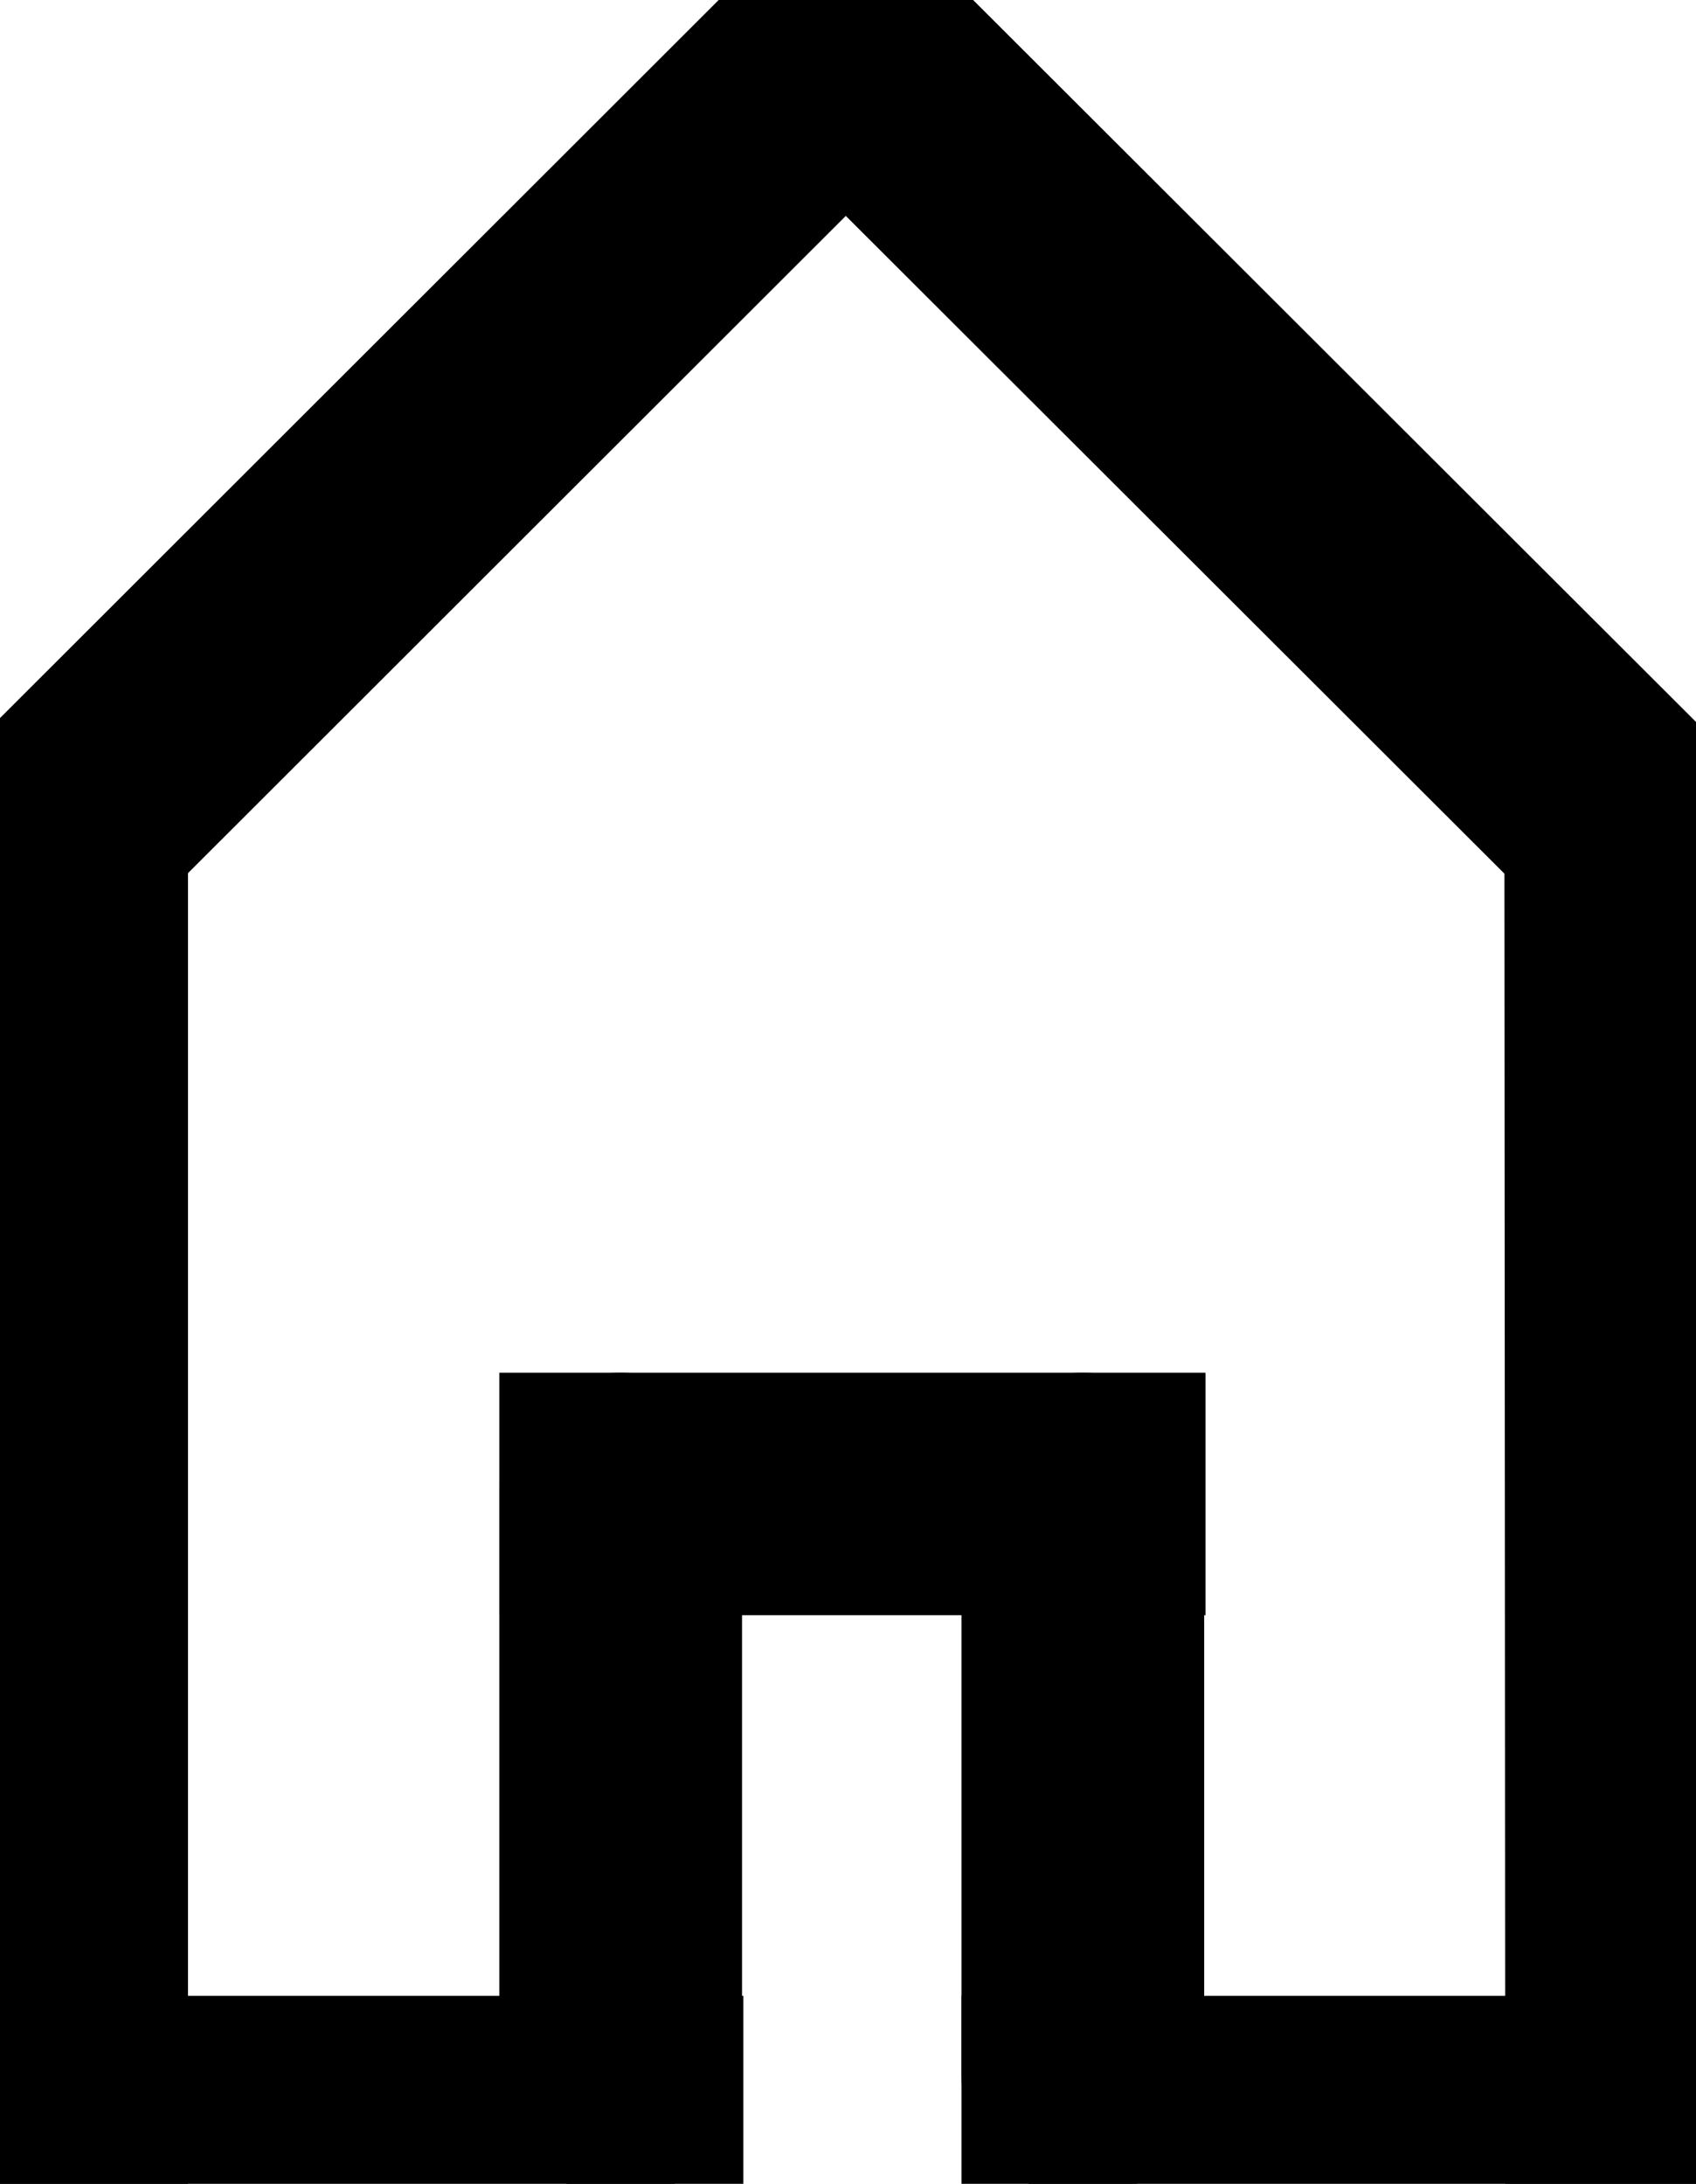
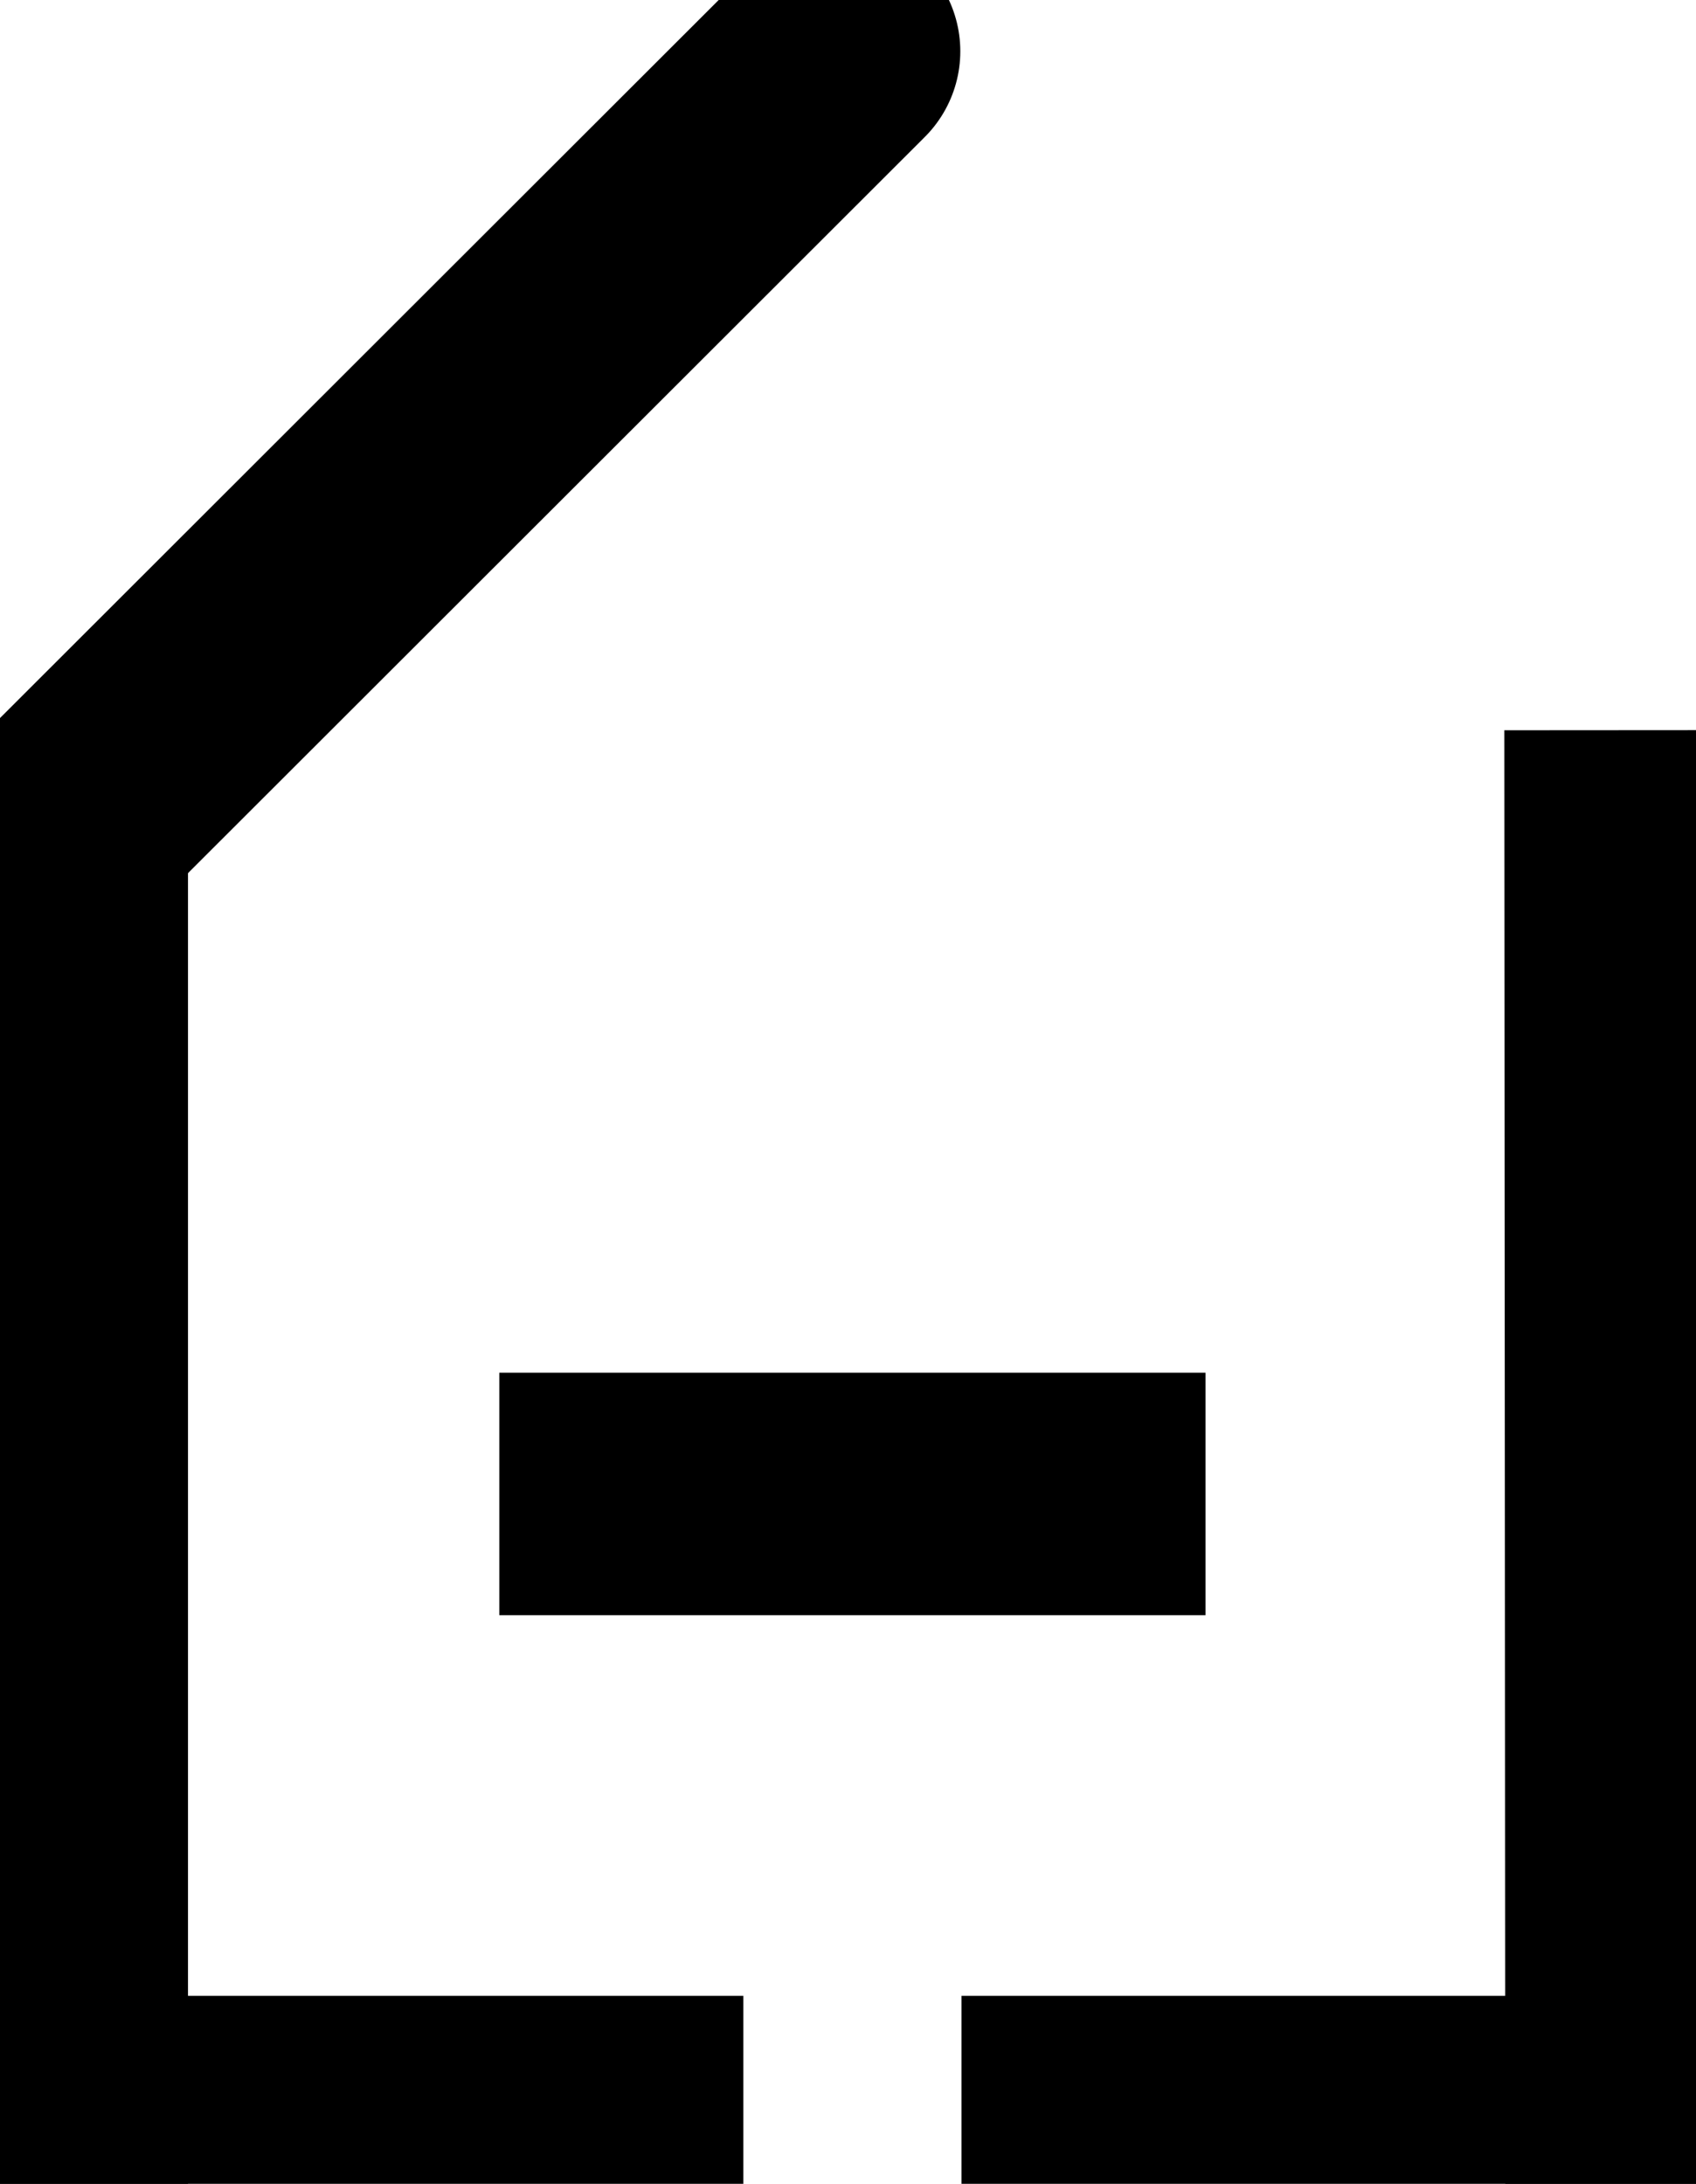
<svg xmlns="http://www.w3.org/2000/svg" width="560" height="721" xml:space="preserve" overflow="hidden">
  <g transform="translate(-768 48)">
    <g>
      <g>
        <g>
          <g>
            <path d="M964.286 430.714 964.552 834.531" stroke="#000000" stroke-width="80.053" stroke-linecap="square" stroke-linejoin="miter" stroke-miterlimit="8" stroke-opacity="1" fill="none" fill-rule="evenodd" transform="matrix(1.001 0 0 1 339.556 -197.612)" />
            <path d="M450 430.714 450 834.531" stroke="#000000" stroke-width="80.053" stroke-linecap="square" stroke-linejoin="miter" stroke-miterlimit="8" stroke-opacity="1" fill="none" fill-rule="evenodd" transform="matrix(1.001 0 0 1 339.556 -197.612)" />
            <path d="M450 848.571 633.184 848.571" stroke="#000000" stroke-width="80.053" stroke-linecap="square" stroke-linejoin="miter" stroke-miterlimit="8" stroke-opacity="1" fill="none" fill-rule="evenodd" transform="matrix(1.001 0 0 1 339.556 -197.612)" />
            <path d="M704.755 166.545 449.583 421.717" stroke="#000000" stroke-width="80.053" stroke-linecap="round" stroke-linejoin="miter" stroke-miterlimit="8" stroke-opacity="1" fill="none" fill-rule="evenodd" transform="matrix(1.001 0 0 1 339.556 -197.612)" />
-             <path d="M0 0 0 361.072" stroke="#000000" stroke-width="80.098" stroke-linecap="round" stroke-linejoin="miter" stroke-miterlimit="8" stroke-opacity="1" fill="none" fill-rule="evenodd" transform="matrix(-0.708 0.707 0.708 0.707 1049.56 -31.067)" />
-             <path d="M632.755 834.718 632.755 642.857" stroke="#000000" stroke-width="80.053" stroke-linecap="round" stroke-linejoin="miter" stroke-miterlimit="8" stroke-opacity="1" fill="none" fill-rule="evenodd" transform="matrix(1.001 0 0 1 339.556 -197.612)" />
-             <path d="M785.204 834.718 785.204 642.857" stroke="#000000" stroke-width="80.053" stroke-linecap="round" stroke-linejoin="miter" stroke-miterlimit="8" stroke-opacity="1" fill="none" fill-rule="evenodd" transform="matrix(1.001 0 0 1 339.556 -197.612)" />
            <path d="M785.63 642.857 632.755 642.857" stroke="#000000" stroke-width="80.053" stroke-linecap="square" stroke-linejoin="miter" stroke-miterlimit="8" stroke-opacity="1" fill="none" fill-rule="evenodd" transform="matrix(1.001 0 0 1 339.556 -197.612)" />
            <path d="M785.204 848.571 963.937 848.571" stroke="#000000" stroke-width="80.053" stroke-linecap="square" stroke-linejoin="miter" stroke-miterlimit="8" stroke-opacity="1" fill="none" fill-rule="evenodd" transform="matrix(1.001 0 0 1 339.556 -197.612)" />
          </g>
        </g>
      </g>
    </g>
  </g>
</svg>